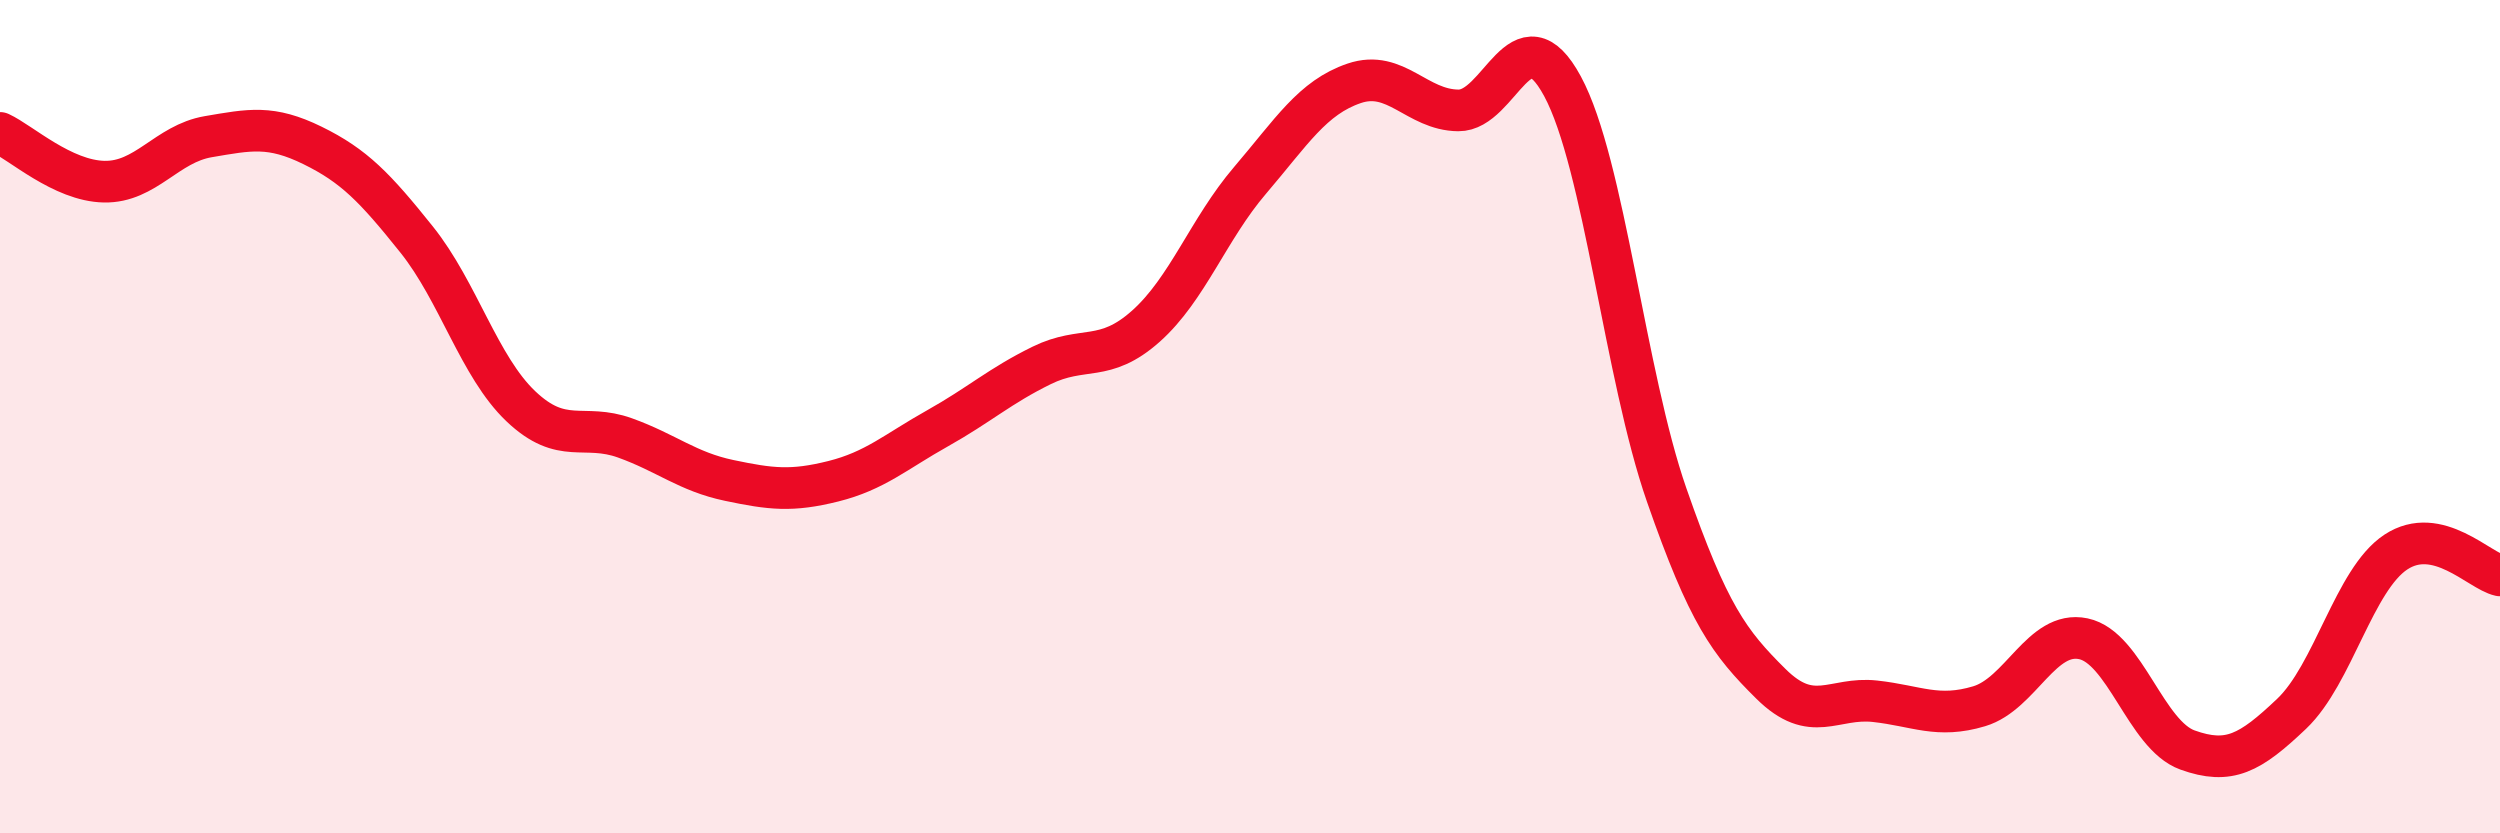
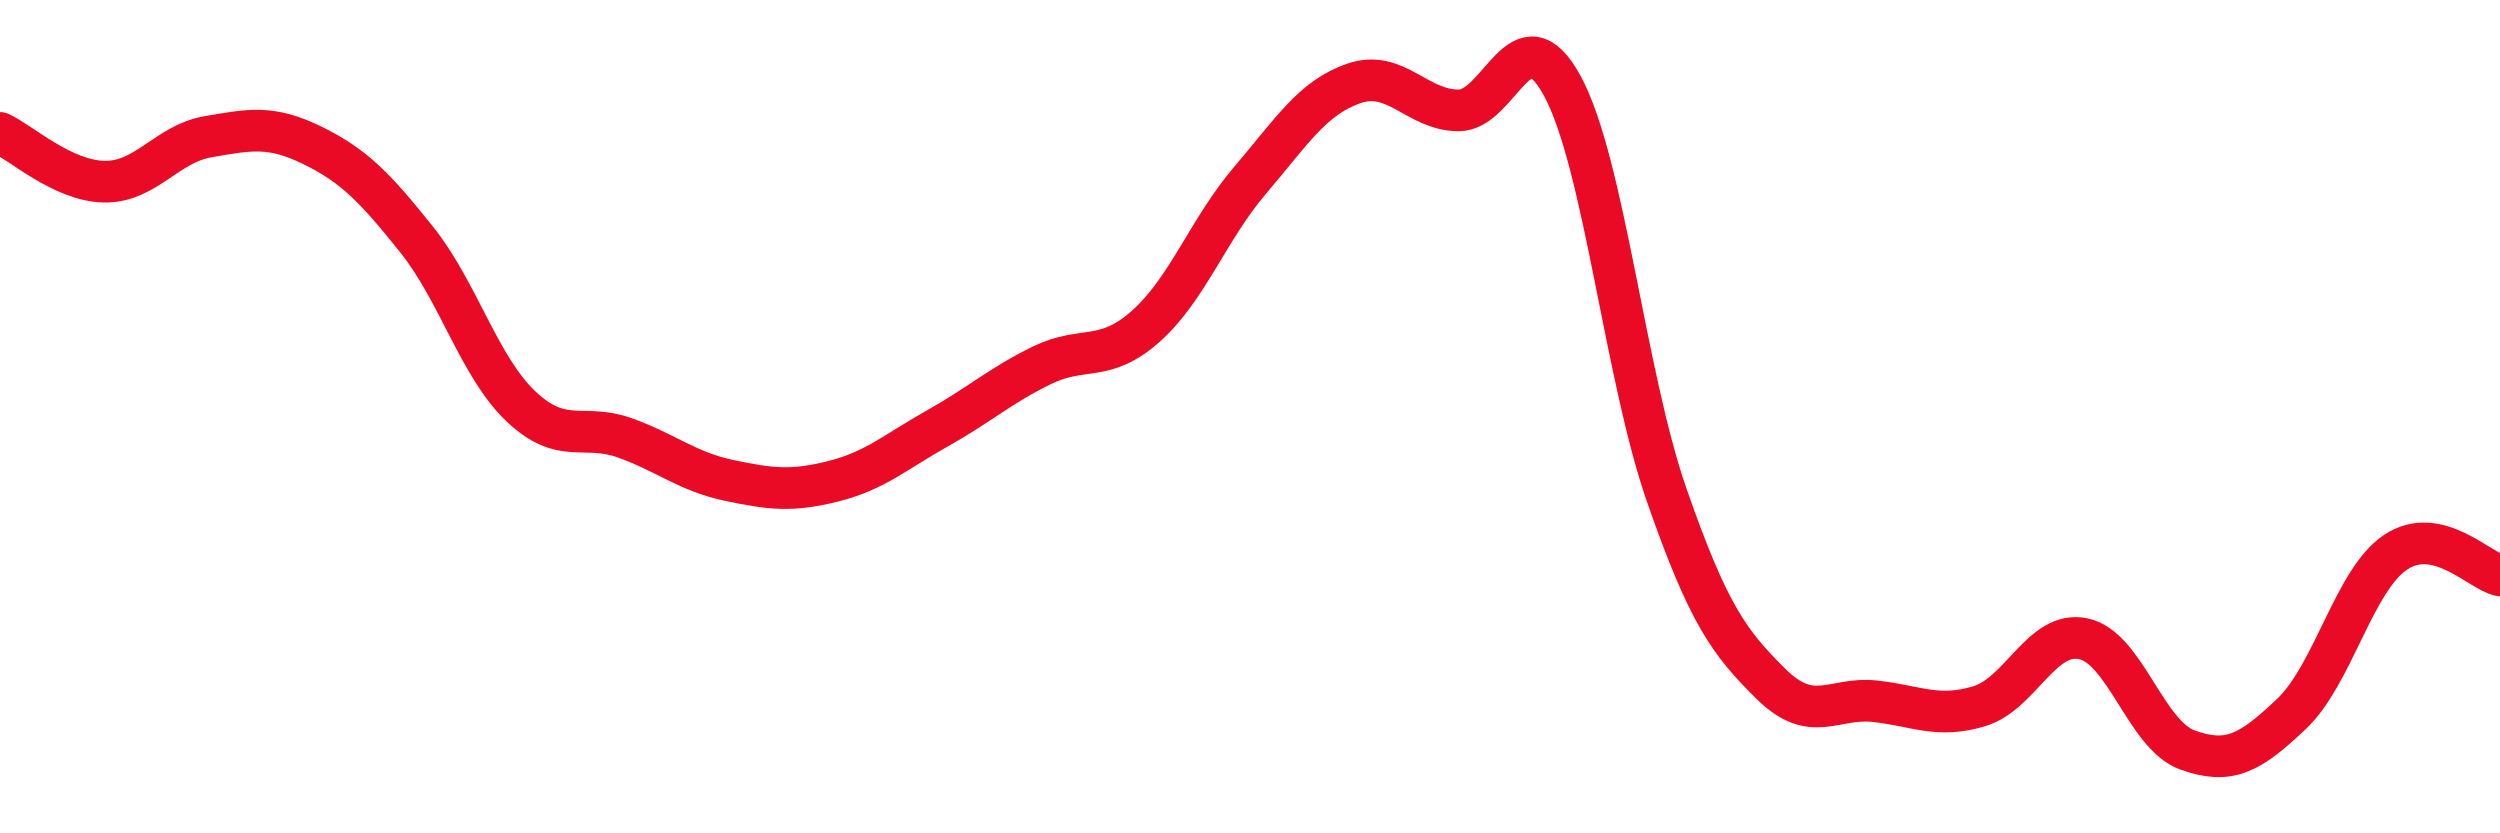
<svg xmlns="http://www.w3.org/2000/svg" width="60" height="20" viewBox="0 0 60 20">
-   <path d="M 0,3.19 C 0.5,3.42 1.5,4.34 2.5,4.36 C 3.5,4.38 4,3.45 5,3.28 C 6,3.11 6.5,3 7.5,3.49 C 8.5,3.98 9,4.5 10,5.75 C 11,7 11.5,8.8 12.5,9.75 C 13.5,10.7 14,10.15 15,10.51 C 16,10.87 16.5,11.32 17.5,11.53 C 18.5,11.74 19,11.8 20,11.55 C 21,11.3 21.5,10.84 22.5,10.28 C 23.5,9.72 24,9.26 25,8.77 C 26,8.28 26.5,8.72 27.5,7.83 C 28.5,6.94 29,5.5 30,4.33 C 31,3.16 31.5,2.34 32.5,2 C 33.5,1.66 34,2.64 35,2.65 C 36,2.66 36.5,0.22 37.5,2.07 C 38.5,3.92 39,9.01 40,11.88 C 41,14.75 41.5,15.42 42.5,16.41 C 43.5,17.4 44,16.72 45,16.83 C 46,16.94 46.5,17.25 47.5,16.95 C 48.5,16.65 49,15.12 50,15.33 C 51,15.54 51.5,17.64 52.5,18 C 53.5,18.36 54,18.08 55,17.13 C 56,16.18 56.5,13.91 57.5,13.25 C 58.5,12.59 59.5,13.7 60,13.81L60 20L0 20Z" fill="#EB0A25" opacity="0.1" stroke-linecap="round" stroke-linejoin="round" />
  <path d="M 0,3.19 C 0.5,3.42 1.5,4.34 2.5,4.36 C 3.5,4.38 4,3.45 5,3.28 C 6,3.11 6.5,3 7.5,3.49 C 8.5,3.98 9,4.5 10,5.75 C 11,7 11.5,8.8 12.5,9.75 C 13.5,10.7 14,10.15 15,10.51 C 16,10.87 16.5,11.32 17.5,11.53 C 18.5,11.74 19,11.8 20,11.55 C 21,11.3 21.5,10.84 22.5,10.28 C 23.5,9.72 24,9.26 25,8.77 C 26,8.28 26.5,8.72 27.5,7.83 C 28.5,6.94 29,5.5 30,4.33 C 31,3.16 31.5,2.34 32.5,2 C 33.5,1.66 34,2.64 35,2.65 C 36,2.66 36.5,0.22 37.5,2.07 C 38.5,3.92 39,9.01 40,11.88 C 41,14.75 41.5,15.42 42.5,16.41 C 43.5,17.4 44,16.72 45,16.83 C 46,16.94 46.5,17.25 47.5,16.95 C 48.5,16.65 49,15.12 50,15.33 C 51,15.54 51.5,17.64 52.5,18 C 53.5,18.36 54,18.08 55,17.13 C 56,16.18 56.5,13.91 57.5,13.25 C 58.5,12.59 59.5,13.7 60,13.81" stroke="#EB0A25" stroke-width="1" fill="none" stroke-linecap="round" stroke-linejoin="round" />
</svg>